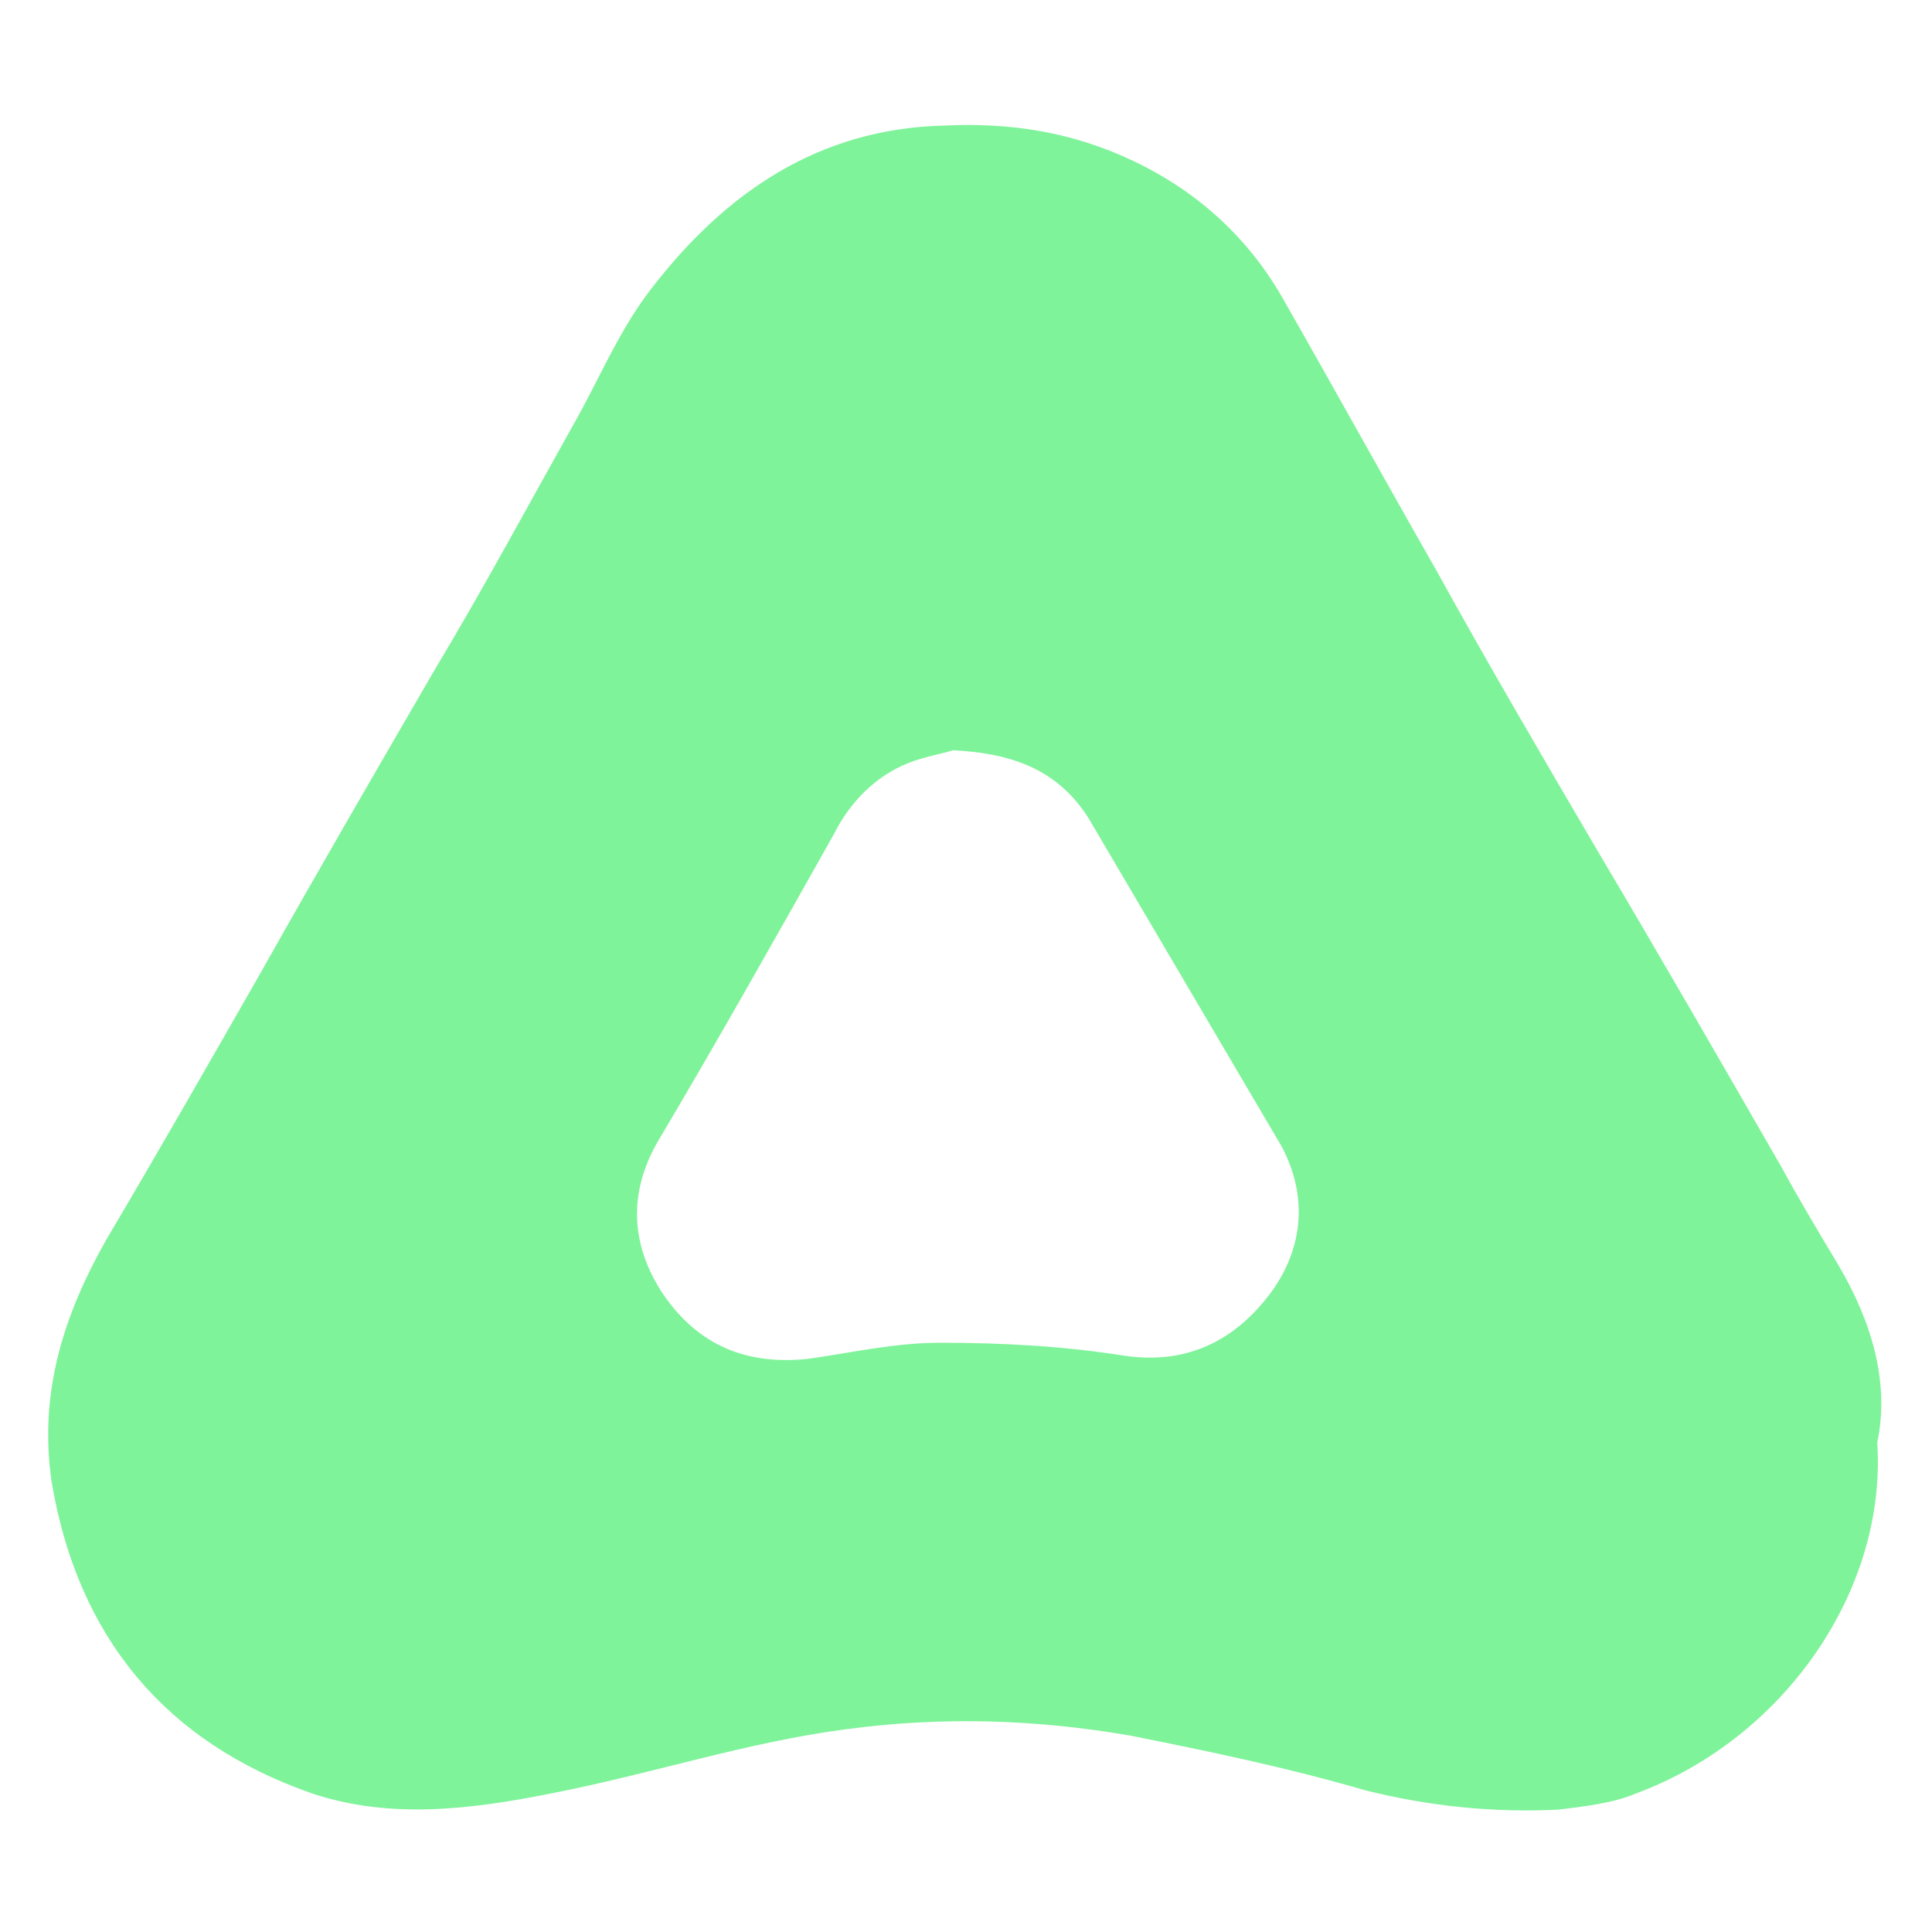
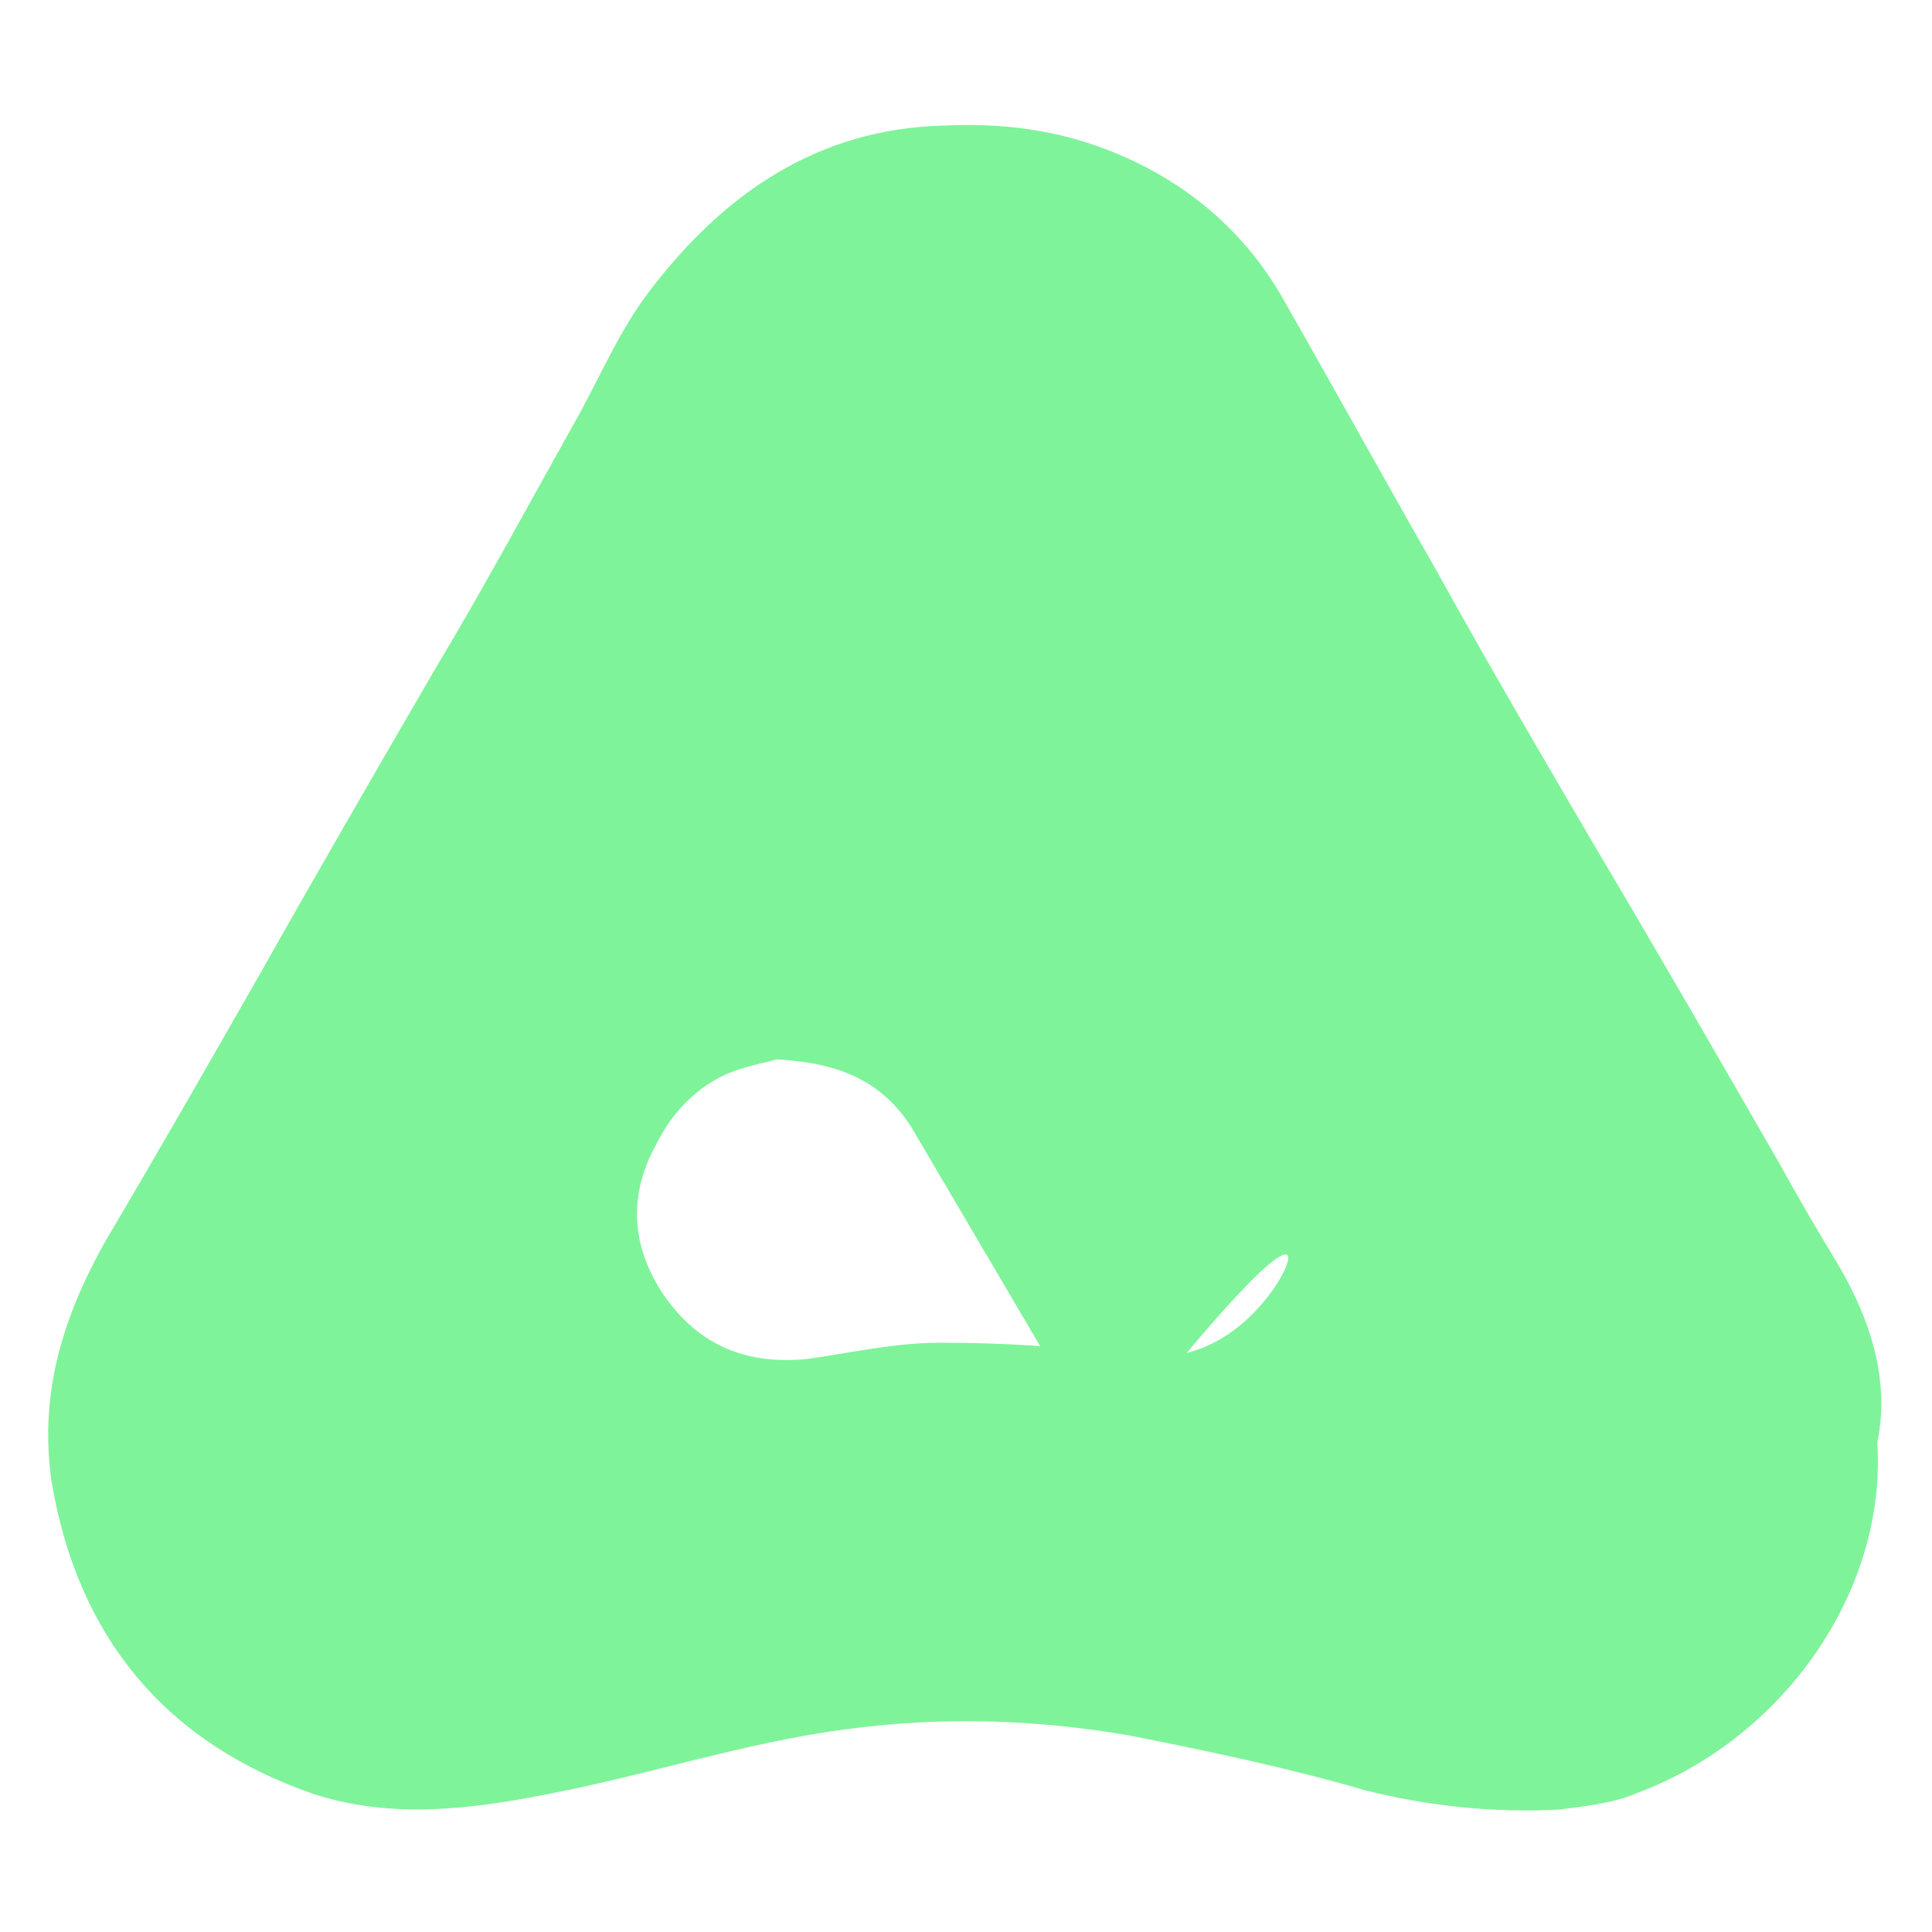
<svg xmlns="http://www.w3.org/2000/svg" version="1.1" id="Calque_1" x="0px" y="0px" viewBox="0 0 60 60" style="enable-background:new 0 0 60 60;" xml:space="preserve">
  <style type="text/css">
	.st0{fill:#7FF39A;}
</style>
-   <path class="st0" d="M57.1,39.3c-0.6-1-1.2-2-1.8-3.1c-1.9-3.3-3.8-6.6-5.7-9.8c-1.7-2.9-3.4-5.8-5-8.7c-1.6-2.8-3.2-5.7-4.8-8.5  c-1.1-1.9-2.7-3.3-4.6-4.2c-1.9-0.9-3.8-1.2-5.9-1.1c-3.9,0.1-6.8,2.1-9.1,5.1c-1,1.3-1.6,2.8-2.4,4.2c-1.4,2.5-2.8,5.1-4.3,7.6  c-1.8,3.1-3.6,6.2-5.4,9.4c-1.6,2.8-3.2,5.6-4.8,8.3C2,40.8,1.2,43.2,1.6,46c0.8,4.8,3.5,8.1,8.1,9.7c2.4,0.8,4.9,0.5,7.4,0  c3.1-0.6,6.1-1.6,9.2-2c3-0.4,5.9-0.3,8.8,0.2c2.5,0.5,4.9,1,7.3,1.7c2,0.5,4,0.7,6,0.6c0.8-0.1,1.7-0.2,2.4-0.5  c4.6-1.7,7.8-6.3,7.5-10.9C58.7,42.9,58.1,41,57.1,39.3z M39.5,40.1c-1.1,1.5-2.6,2.3-4.6,2c-1.9-0.3-3.8-0.4-5.7-0.4  c-1.4,0-2.7,0.3-4.1,0.5c-1.9,0.2-3.4-0.4-4.5-2c-1-1.5-1.1-3.1-0.2-4.7c1.9-3.2,3.7-6.4,5.5-9.6c0.5-1,1.3-1.8,2.3-2.2  c0.5-0.2,1.1-0.3,1.4-0.4c2,0.1,3.3,0.7,4.2,2.1c1,1.7,2,3.4,3,5.1l3,5.1C40.6,37.1,40.5,38.7,39.5,40.1z" />
+   <path class="st0" d="M57.1,39.3c-0.6-1-1.2-2-1.8-3.1c-1.9-3.3-3.8-6.6-5.7-9.8c-1.7-2.9-3.4-5.8-5-8.7c-1.6-2.8-3.2-5.7-4.8-8.5  c-1.1-1.9-2.7-3.3-4.6-4.2c-1.9-0.9-3.8-1.2-5.9-1.1c-3.9,0.1-6.8,2.1-9.1,5.1c-1,1.3-1.6,2.8-2.4,4.2c-1.4,2.5-2.8,5.1-4.3,7.6  c-1.8,3.1-3.6,6.2-5.4,9.4c-1.6,2.8-3.2,5.6-4.8,8.3C2,40.8,1.2,43.2,1.6,46c0.8,4.8,3.5,8.1,8.1,9.7c2.4,0.8,4.9,0.5,7.4,0  c3.1-0.6,6.1-1.6,9.2-2c3-0.4,5.9-0.3,8.8,0.2c2.5,0.5,4.9,1,7.3,1.7c2,0.5,4,0.7,6,0.6c0.8-0.1,1.7-0.2,2.4-0.5  c4.6-1.7,7.8-6.3,7.5-10.9C58.7,42.9,58.1,41,57.1,39.3z M39.5,40.1c-1.1,1.5-2.6,2.3-4.6,2c-1.9-0.3-3.8-0.4-5.7-0.4  c-1.4,0-2.7,0.3-4.1,0.5c-1.9,0.2-3.4-0.4-4.5-2c-1-1.5-1.1-3.1-0.2-4.7c0.5-1,1.3-1.8,2.3-2.2  c0.5-0.2,1.1-0.3,1.4-0.4c2,0.1,3.3,0.7,4.2,2.1c1,1.7,2,3.4,3,5.1l3,5.1C40.6,37.1,40.5,38.7,39.5,40.1z" />
</svg>